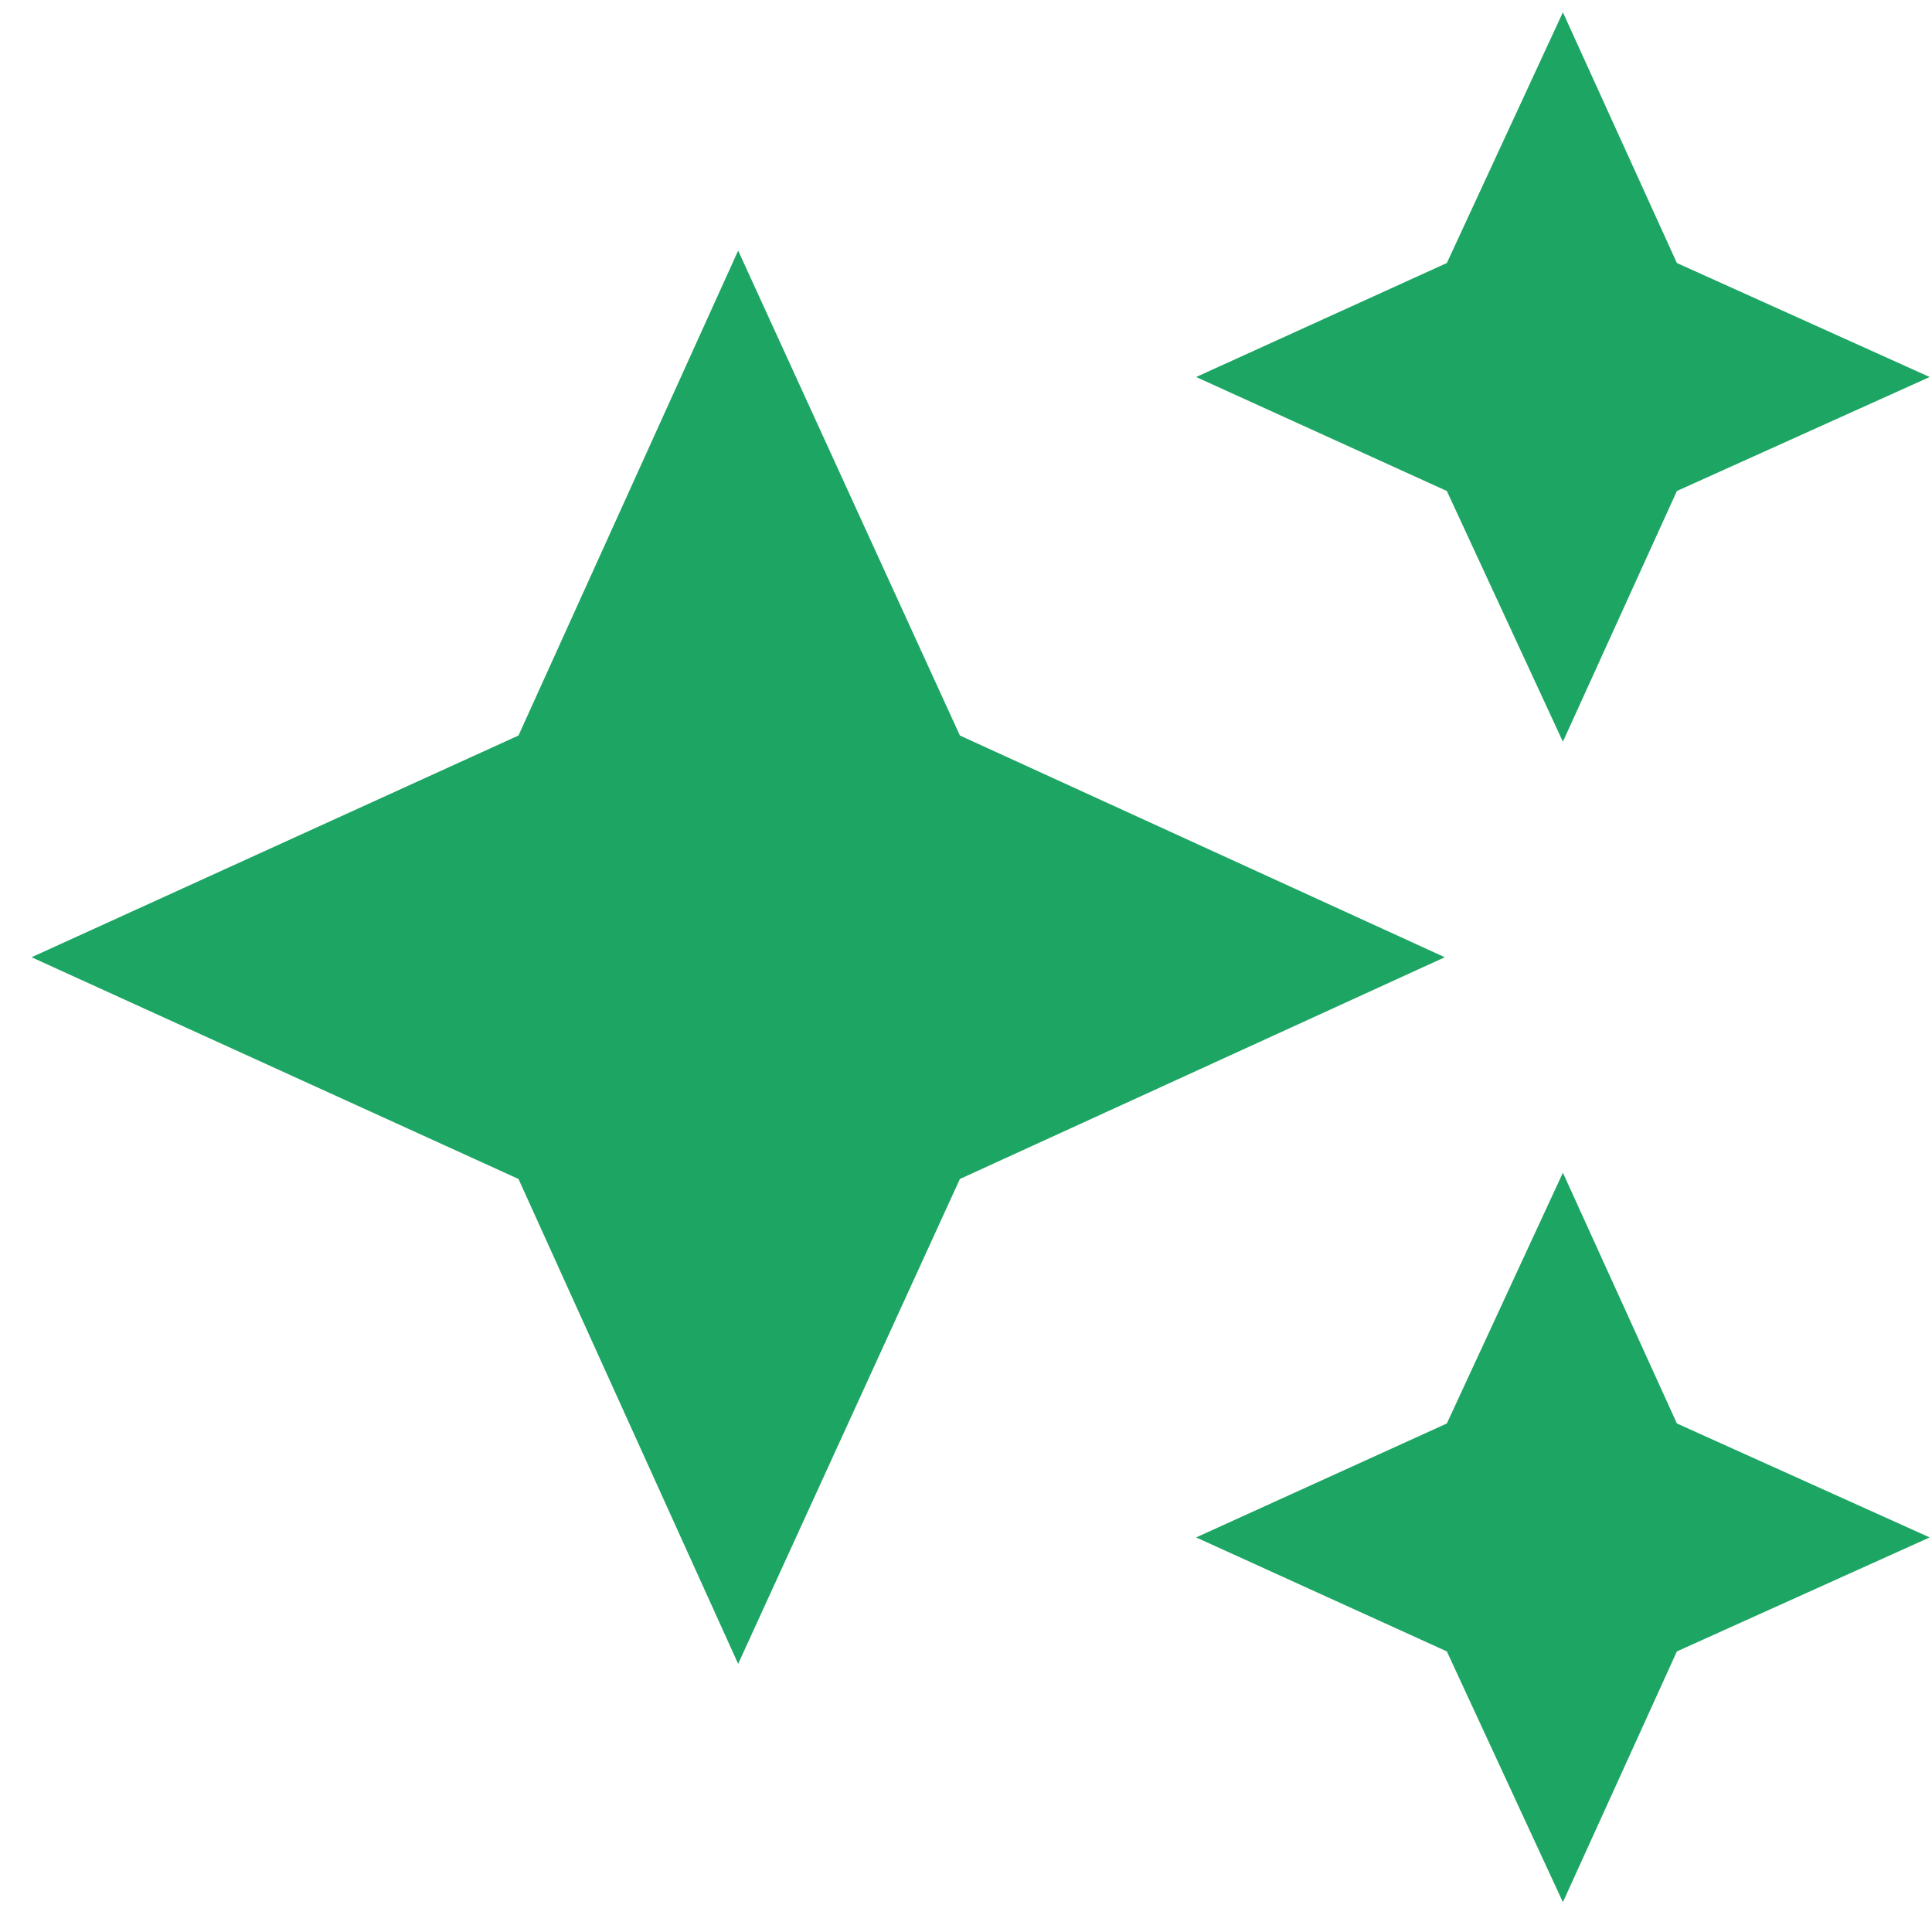
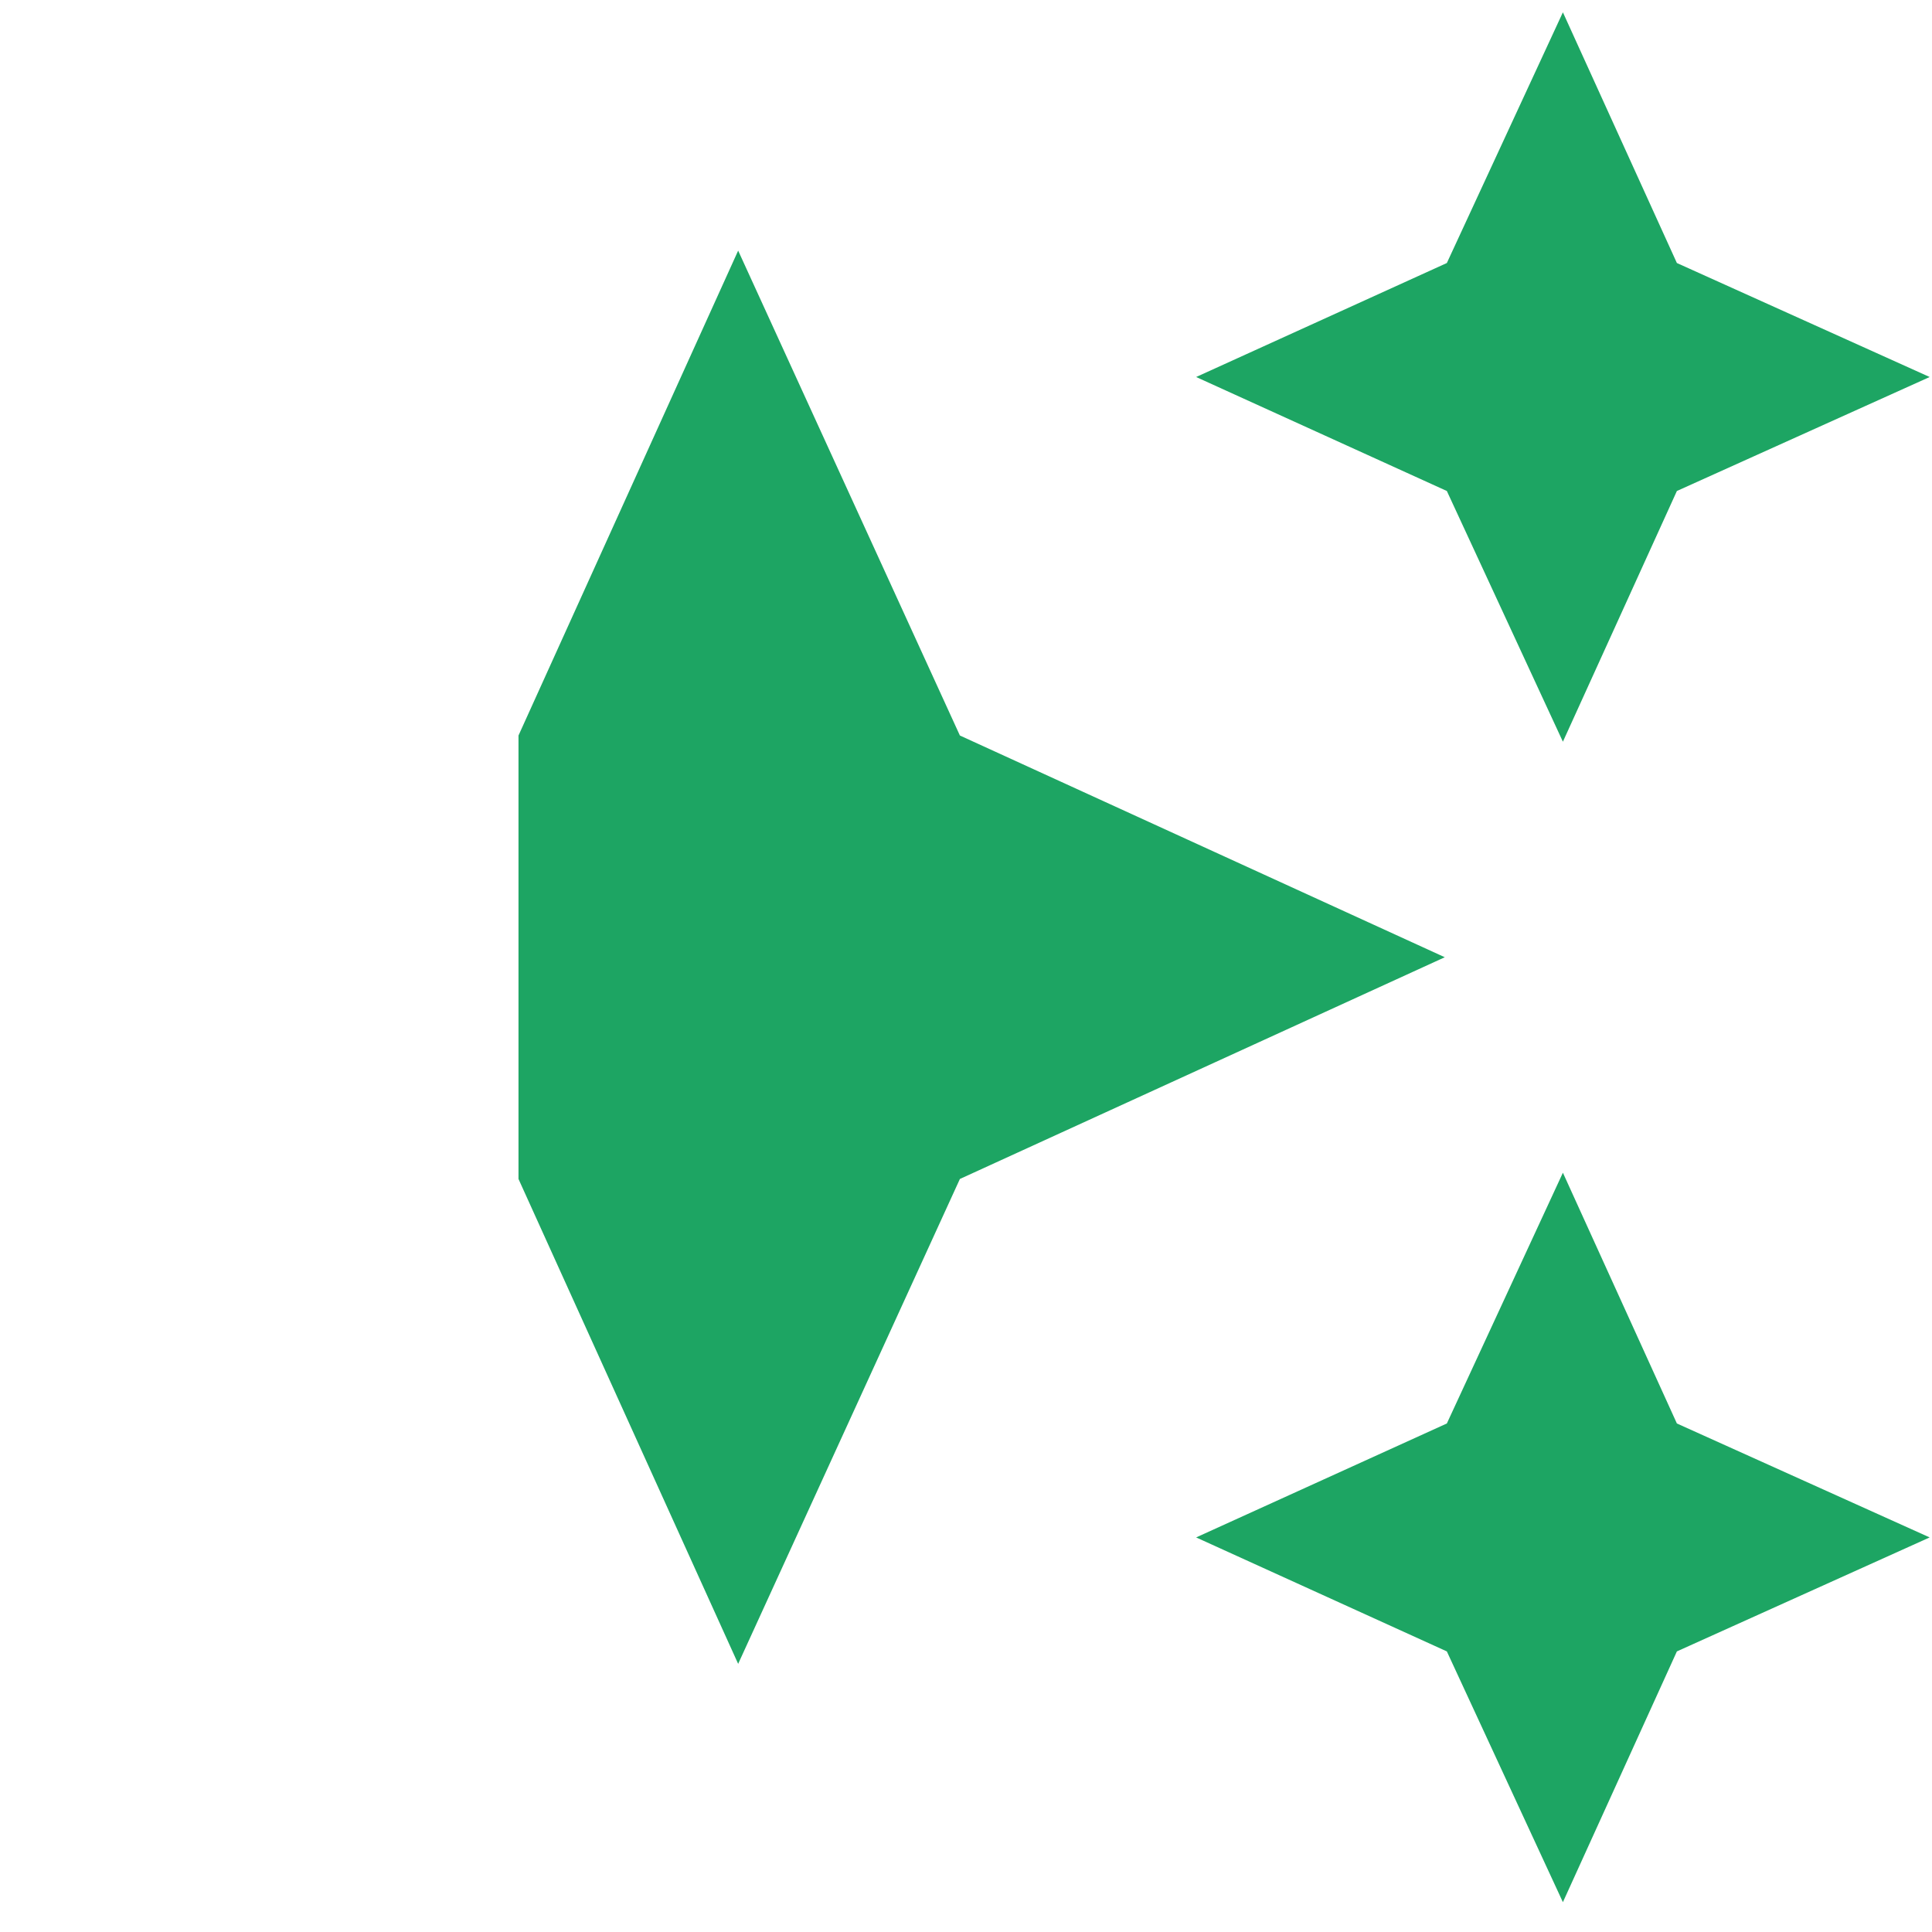
<svg xmlns="http://www.w3.org/2000/svg" width="43" height="43" viewBox="0 0 43 43" fill="none">
-   <path d="M34.785 16.508L32.202 10.928L26.622 8.391L32.202 5.854L34.785 0.274L37.322 5.854L42.948 8.391L37.322 10.928L34.785 16.508ZM34.785 42.336L32.202 36.755L26.622 34.218L32.202 31.682L34.785 26.101L37.322 31.682L42.948 34.218L37.322 36.755L34.785 42.336ZM16.429 37.032L11.54 26.24L0.702 21.305L11.54 16.37L16.429 5.578L21.364 16.37L32.156 21.305L21.364 26.24L16.429 37.032Z" fill="#1DA563" />
+   <path d="M34.785 16.508L32.202 10.928L26.622 8.391L32.202 5.854L34.785 0.274L37.322 5.854L42.948 8.391L37.322 10.928L34.785 16.508ZM34.785 42.336L32.202 36.755L26.622 34.218L32.202 31.682L34.785 26.101L37.322 31.682L42.948 34.218L37.322 36.755L34.785 42.336ZM16.429 37.032L11.54 26.24L11.54 16.37L16.429 5.578L21.364 16.37L32.156 21.305L21.364 26.24L16.429 37.032Z" fill="#1DA563" />
</svg>